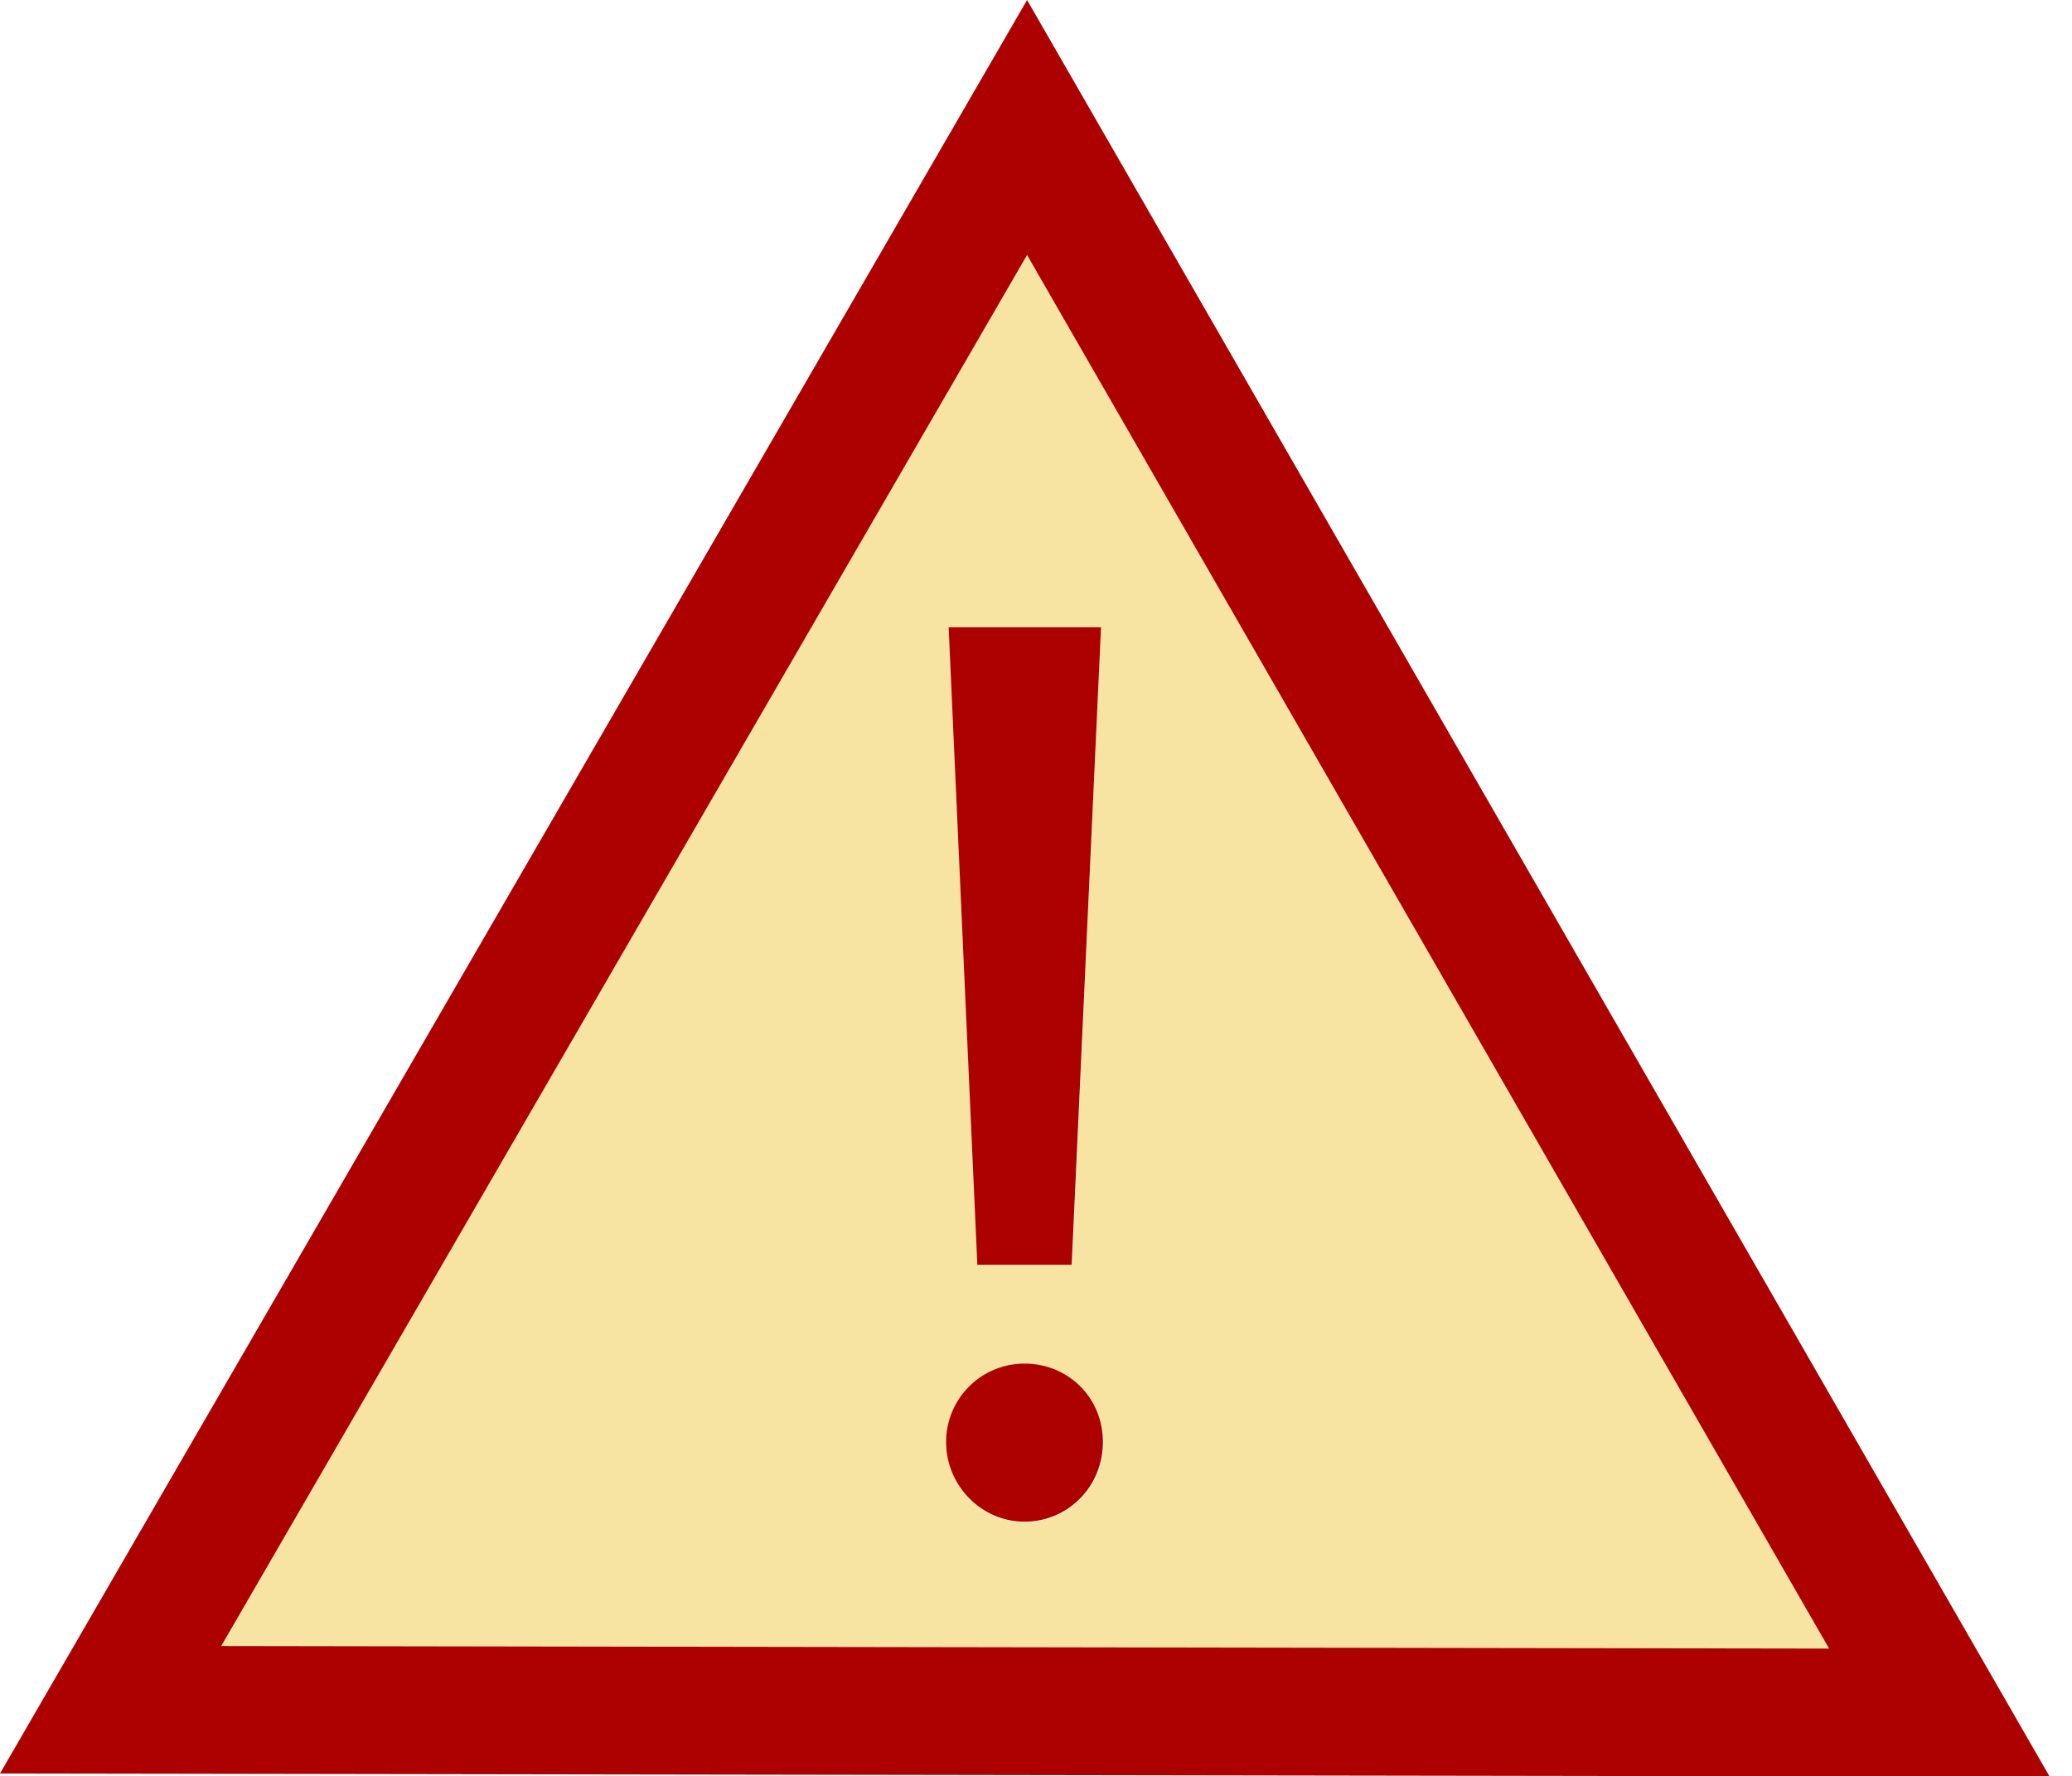
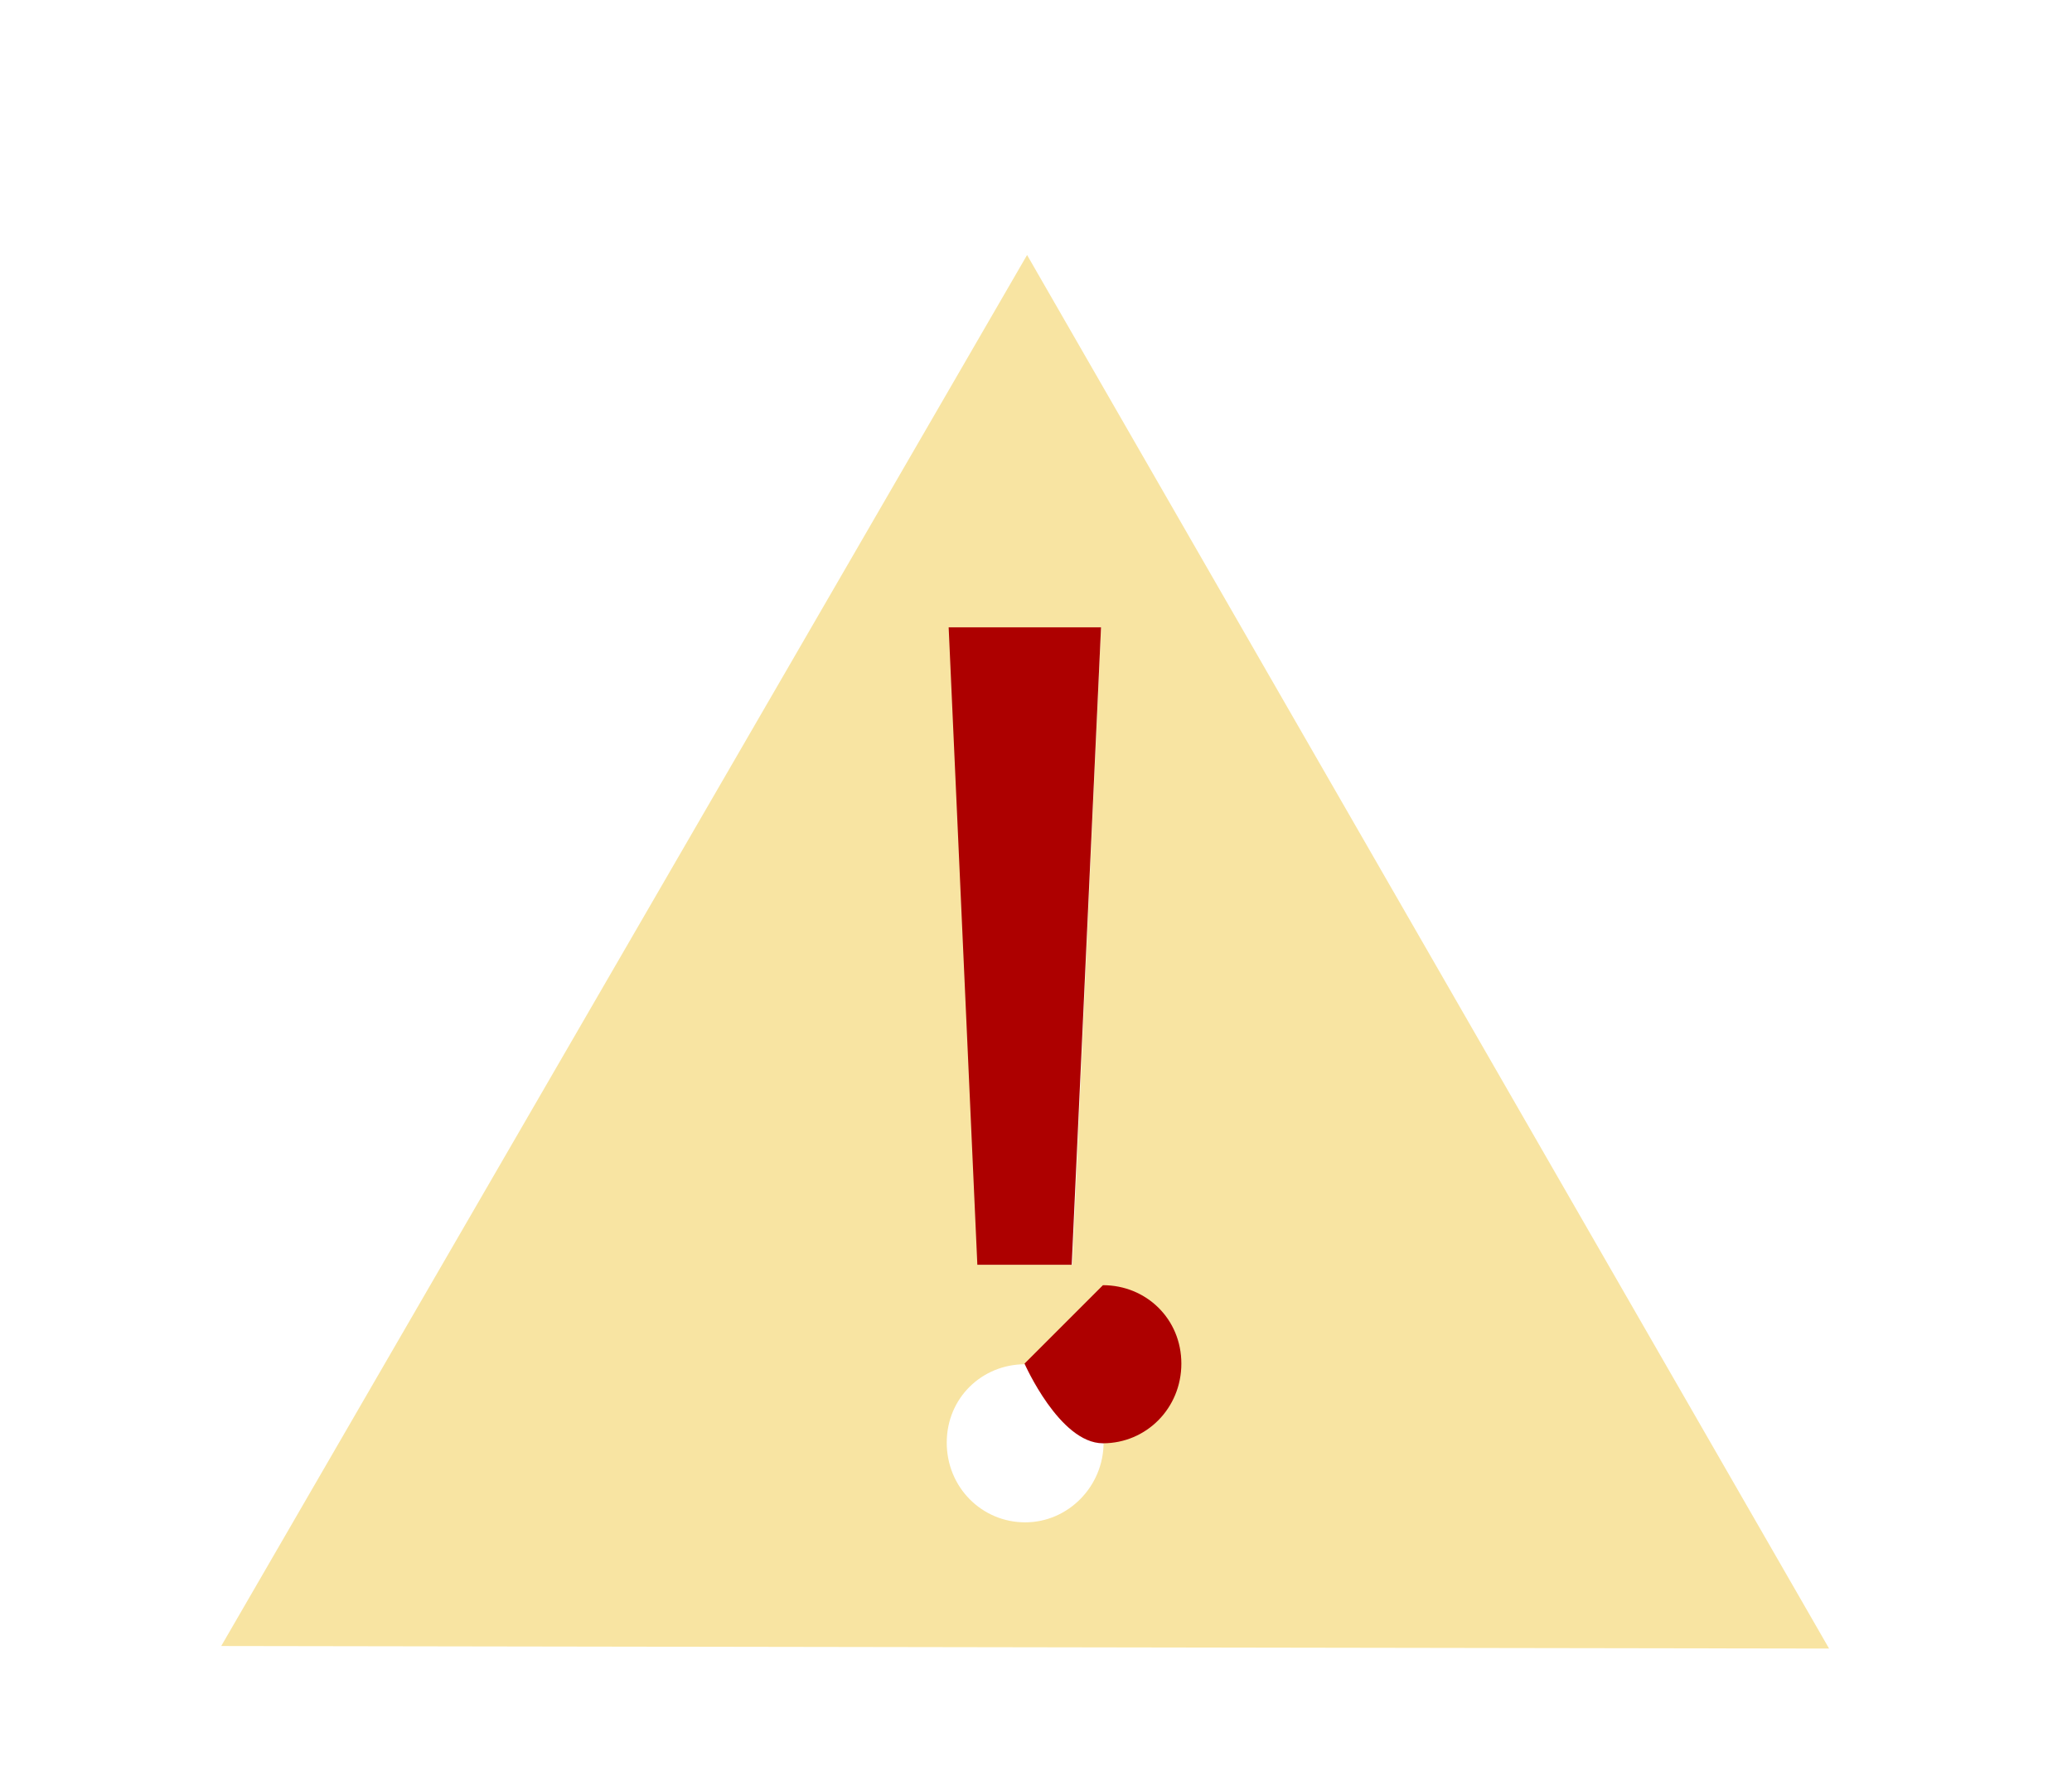
<svg xmlns="http://www.w3.org/2000/svg" id="a" width="32.5" height="27.86" viewBox="0 0 32.5 27.86">
  <defs>
    <style>.b{fill:#f8e4a2;}.c{fill:#ad0000;}</style>
  </defs>
  <g>
    <path class="b" d="M16.11,4L3.47,25.82l25.22,.04L16.11,4Zm1.16,5.84l-.45,10h-1.48l-.45-10h2.39Zm-1.19,14.04c-.68,0-1.23-.55-1.23-1.25s.55-1.23,1.23-1.23,1.23,.55,1.23,1.23-.55,1.25-1.23,1.25Z" />
-     <path class="c" d="M16.11,0L0,27.82l32.15,.05L16.11,0Zm0,4l12.58,21.86-25.22-.04L16.11,4Z" />
-     <path class="c" d="M16.07,21.39c-.68,0-1.23,.55-1.23,1.23s.55,1.25,1.23,1.25,1.23-.55,1.23-1.25-.55-1.23-1.23-1.23Z" />
+     <path class="c" d="M16.07,21.39s.55,1.25,1.23,1.25,1.23-.55,1.23-1.25-.55-1.23-1.23-1.23Z" />
    <polygon class="c" points="16.81 19.84 17.27 9.84 14.88 9.84 15.33 19.84 16.81 19.84" />
  </g>
</svg>